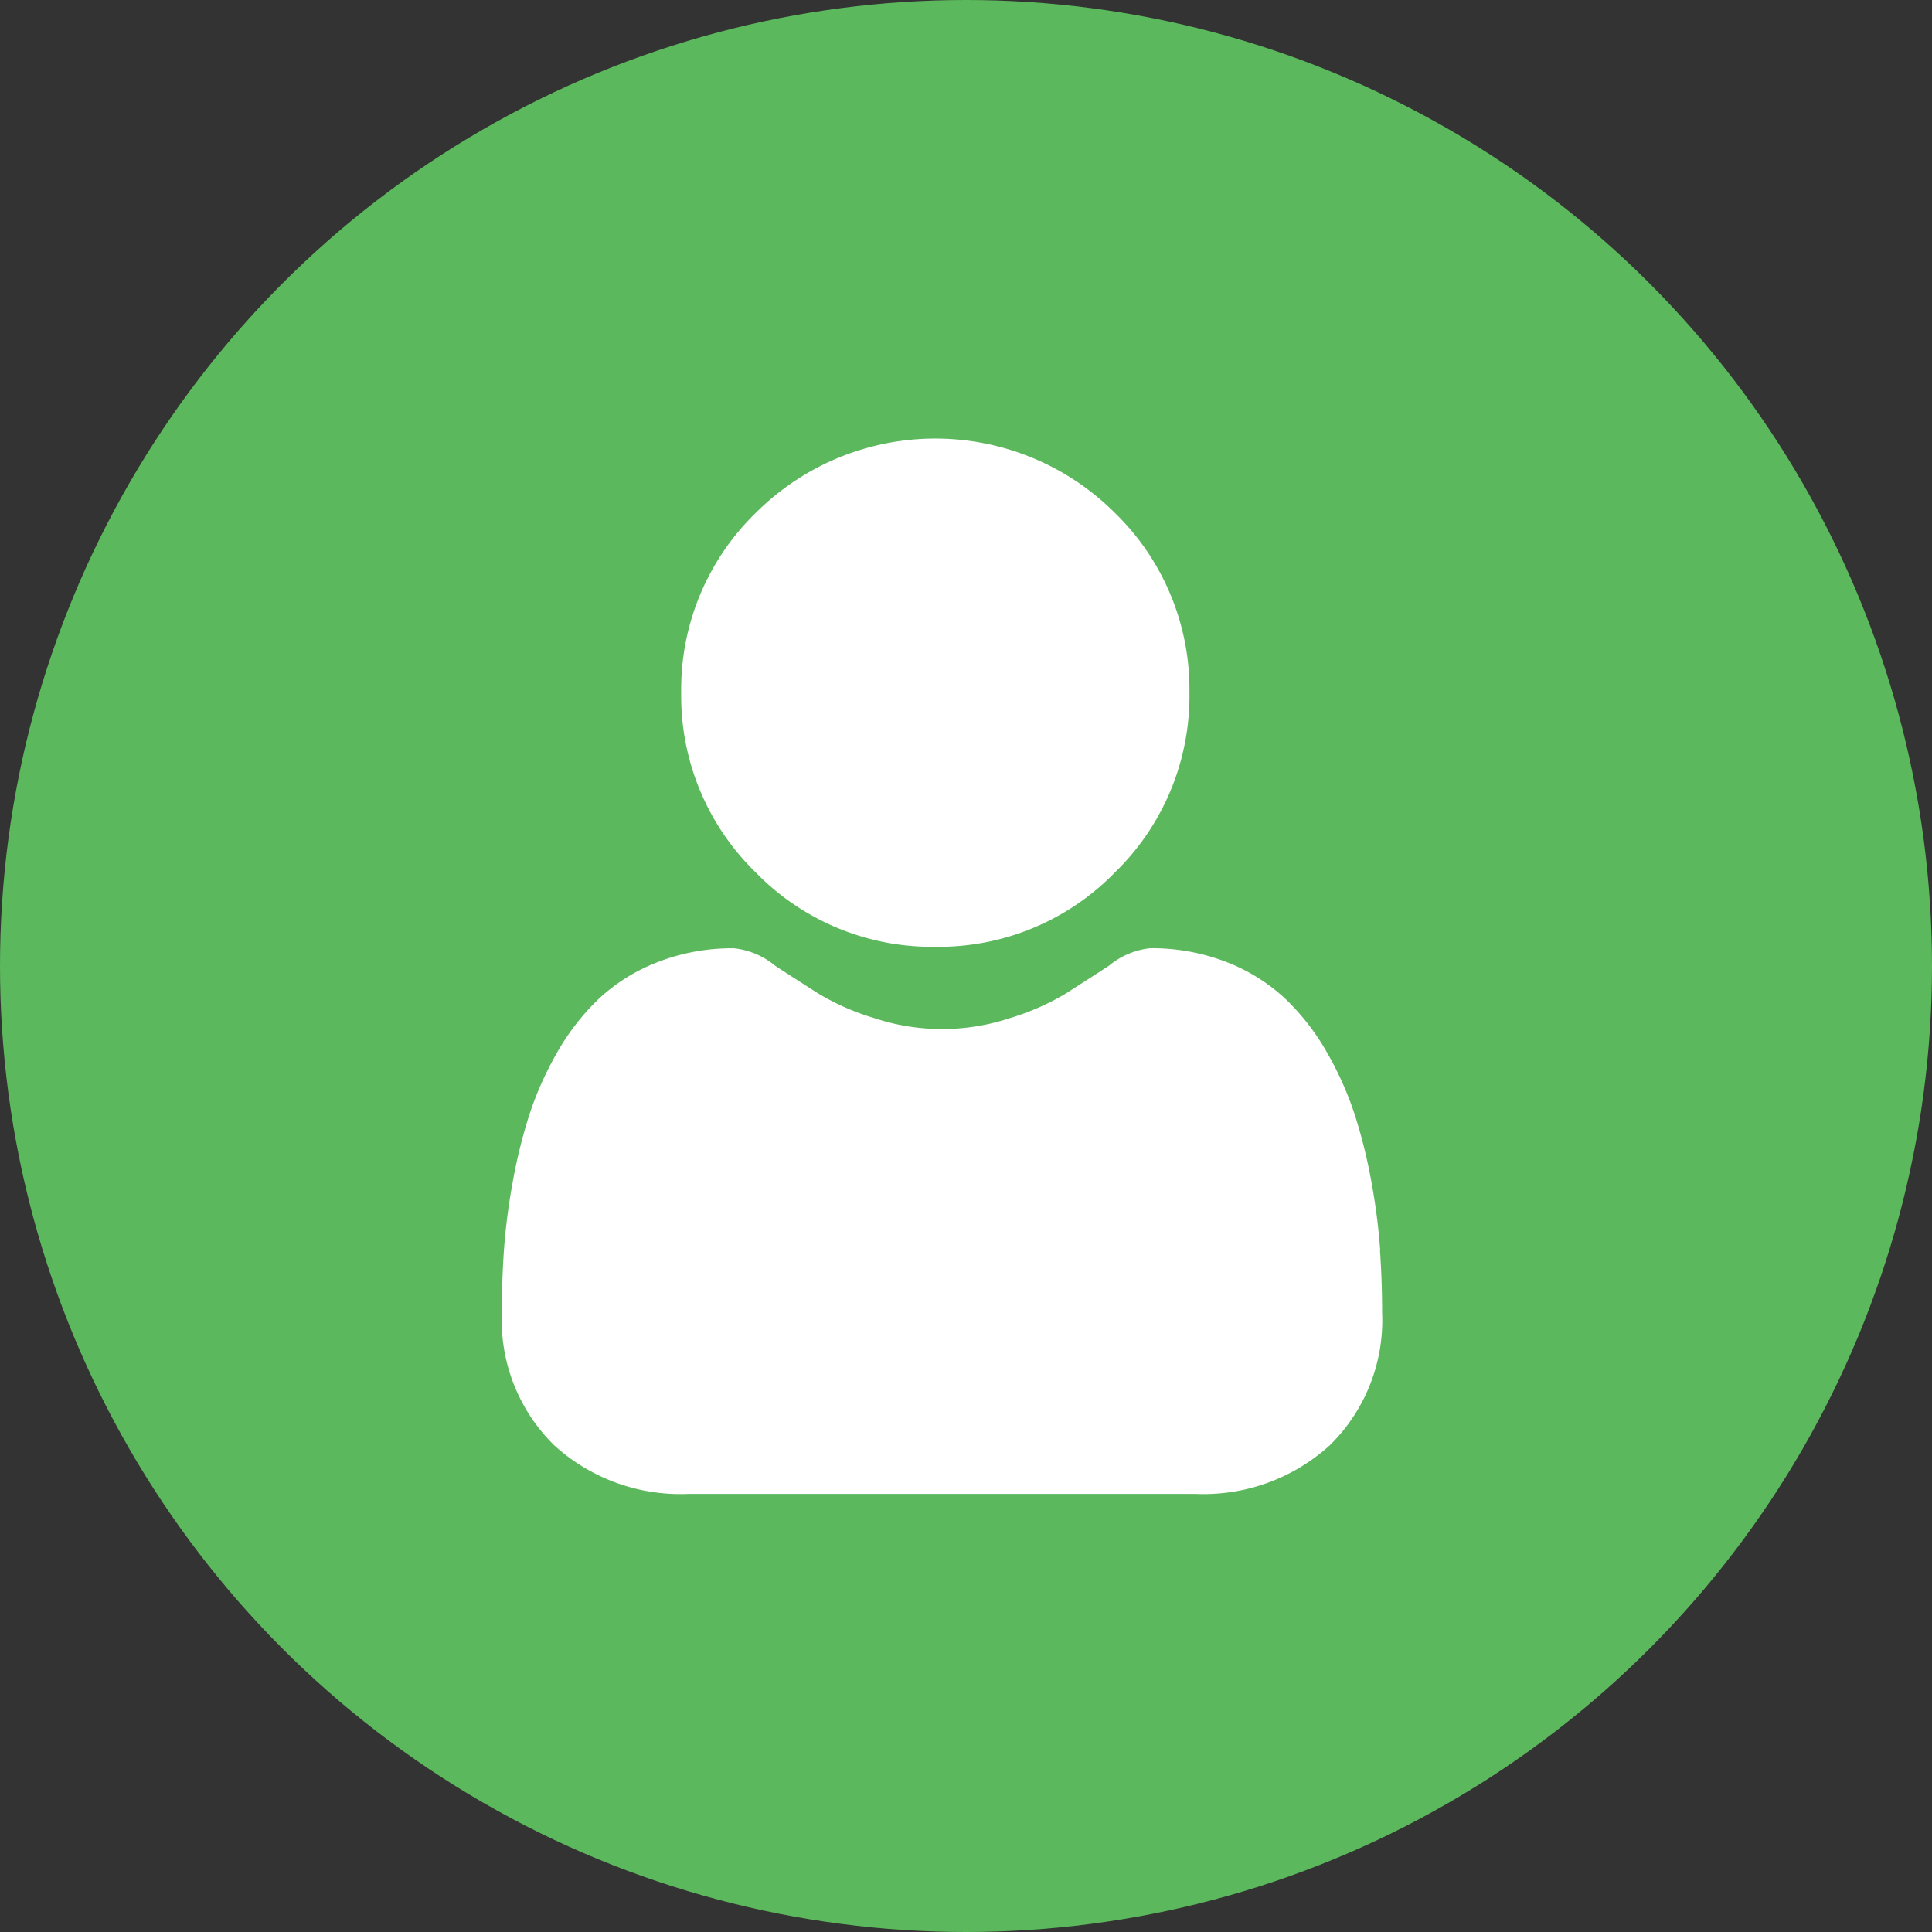
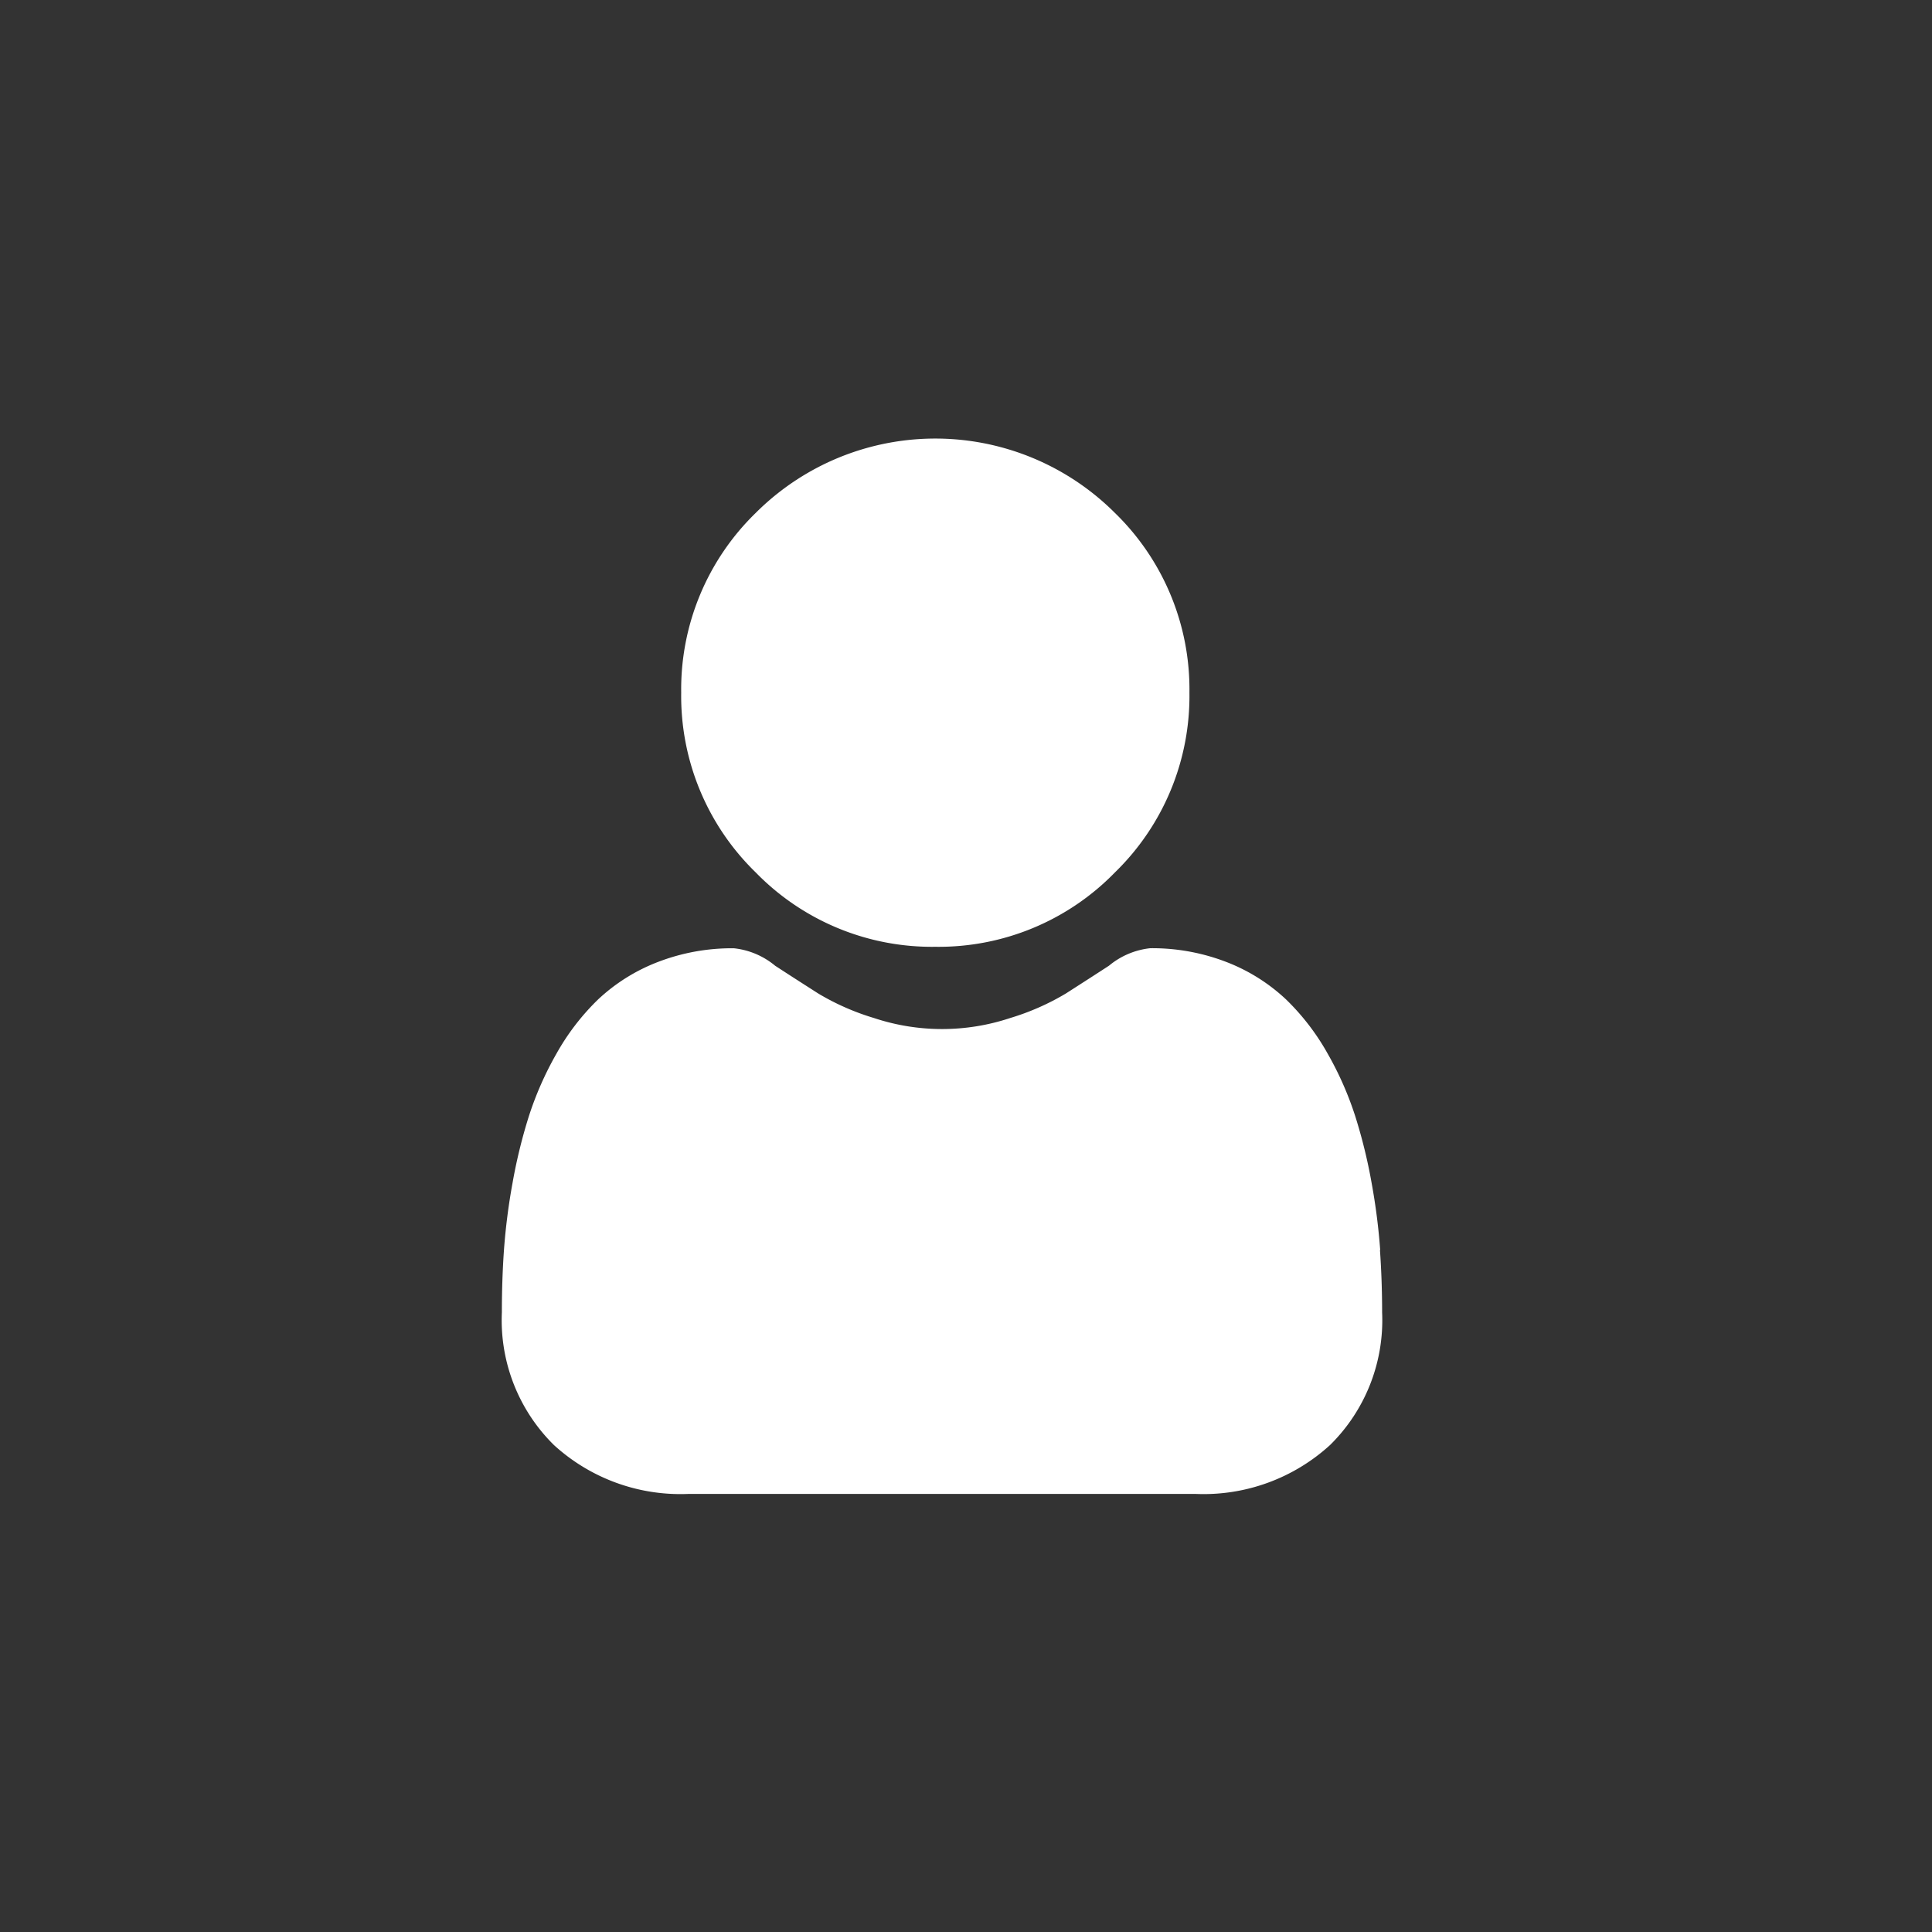
<svg xmlns="http://www.w3.org/2000/svg" width="34" height="34" viewBox="0 0 34 34">
  <rect x="0" y="0" width="34" height="34" fill="#333333" stroke="none" />
  <g id="account_info_green" data-name="account info green" transform="translate(-91 -150)">
-     <circle id="Ellipse_288" data-name="Ellipse 288" cx="17" cy="17" r="17" transform="translate(91 150)" fill="#5cb85c" />
    <g id="user" transform="translate(99.836 157.718)">
      <path id="Path_10417" data-name="Path 10417" d="M91.5,8.944a4.327,4.327,0,0,0,3.162-1.31,4.327,4.327,0,0,0,1.31-3.162,4.328,4.328,0,0,0-1.31-3.162,4.471,4.471,0,0,0-6.324,0,4.327,4.327,0,0,0-1.31,3.162,4.327,4.327,0,0,0,1.31,3.162A4.328,4.328,0,0,0,91.5,8.944Zm0,0" transform="translate(-83.876 0)" fill="#fff" />
      <path id="Path_10418" data-name="Path 10418" d="M15.453,252.625a11.046,11.046,0,0,0-.15-1.173,9.243,9.243,0,0,0-.289-1.18,5.827,5.827,0,0,0-.485-1.1,4.152,4.152,0,0,0-.731-.953,3.224,3.224,0,0,0-1.05-.66,3.63,3.63,0,0,0-1.341-.243,1.361,1.361,0,0,0-.727.308c-.218.142-.473.306-.757.488a4.339,4.339,0,0,1-.98.432,3.8,3.8,0,0,1-2.4,0,4.328,4.328,0,0,1-.979-.431c-.282-.18-.537-.344-.758-.488a1.359,1.359,0,0,0-.727-.308,3.626,3.626,0,0,0-1.341.243,3.222,3.222,0,0,0-1.051.66,4.152,4.152,0,0,0-.731.953,5.838,5.838,0,0,0-.485,1.1,9.266,9.266,0,0,0-.288,1.179,11.007,11.007,0,0,0-.15,1.174c-.025.355-.037.724-.037,1.1a3.083,3.083,0,0,0,.916,2.333,3.3,3.3,0,0,0,2.36.861h8.94a3.3,3.3,0,0,0,2.359-.861,3.082,3.082,0,0,0,.916-2.333c0-.374-.013-.743-.038-1.1Zm0,0" transform="translate(0 -238.347)" fill="#fff" />
    </g>
  </g>
</svg>